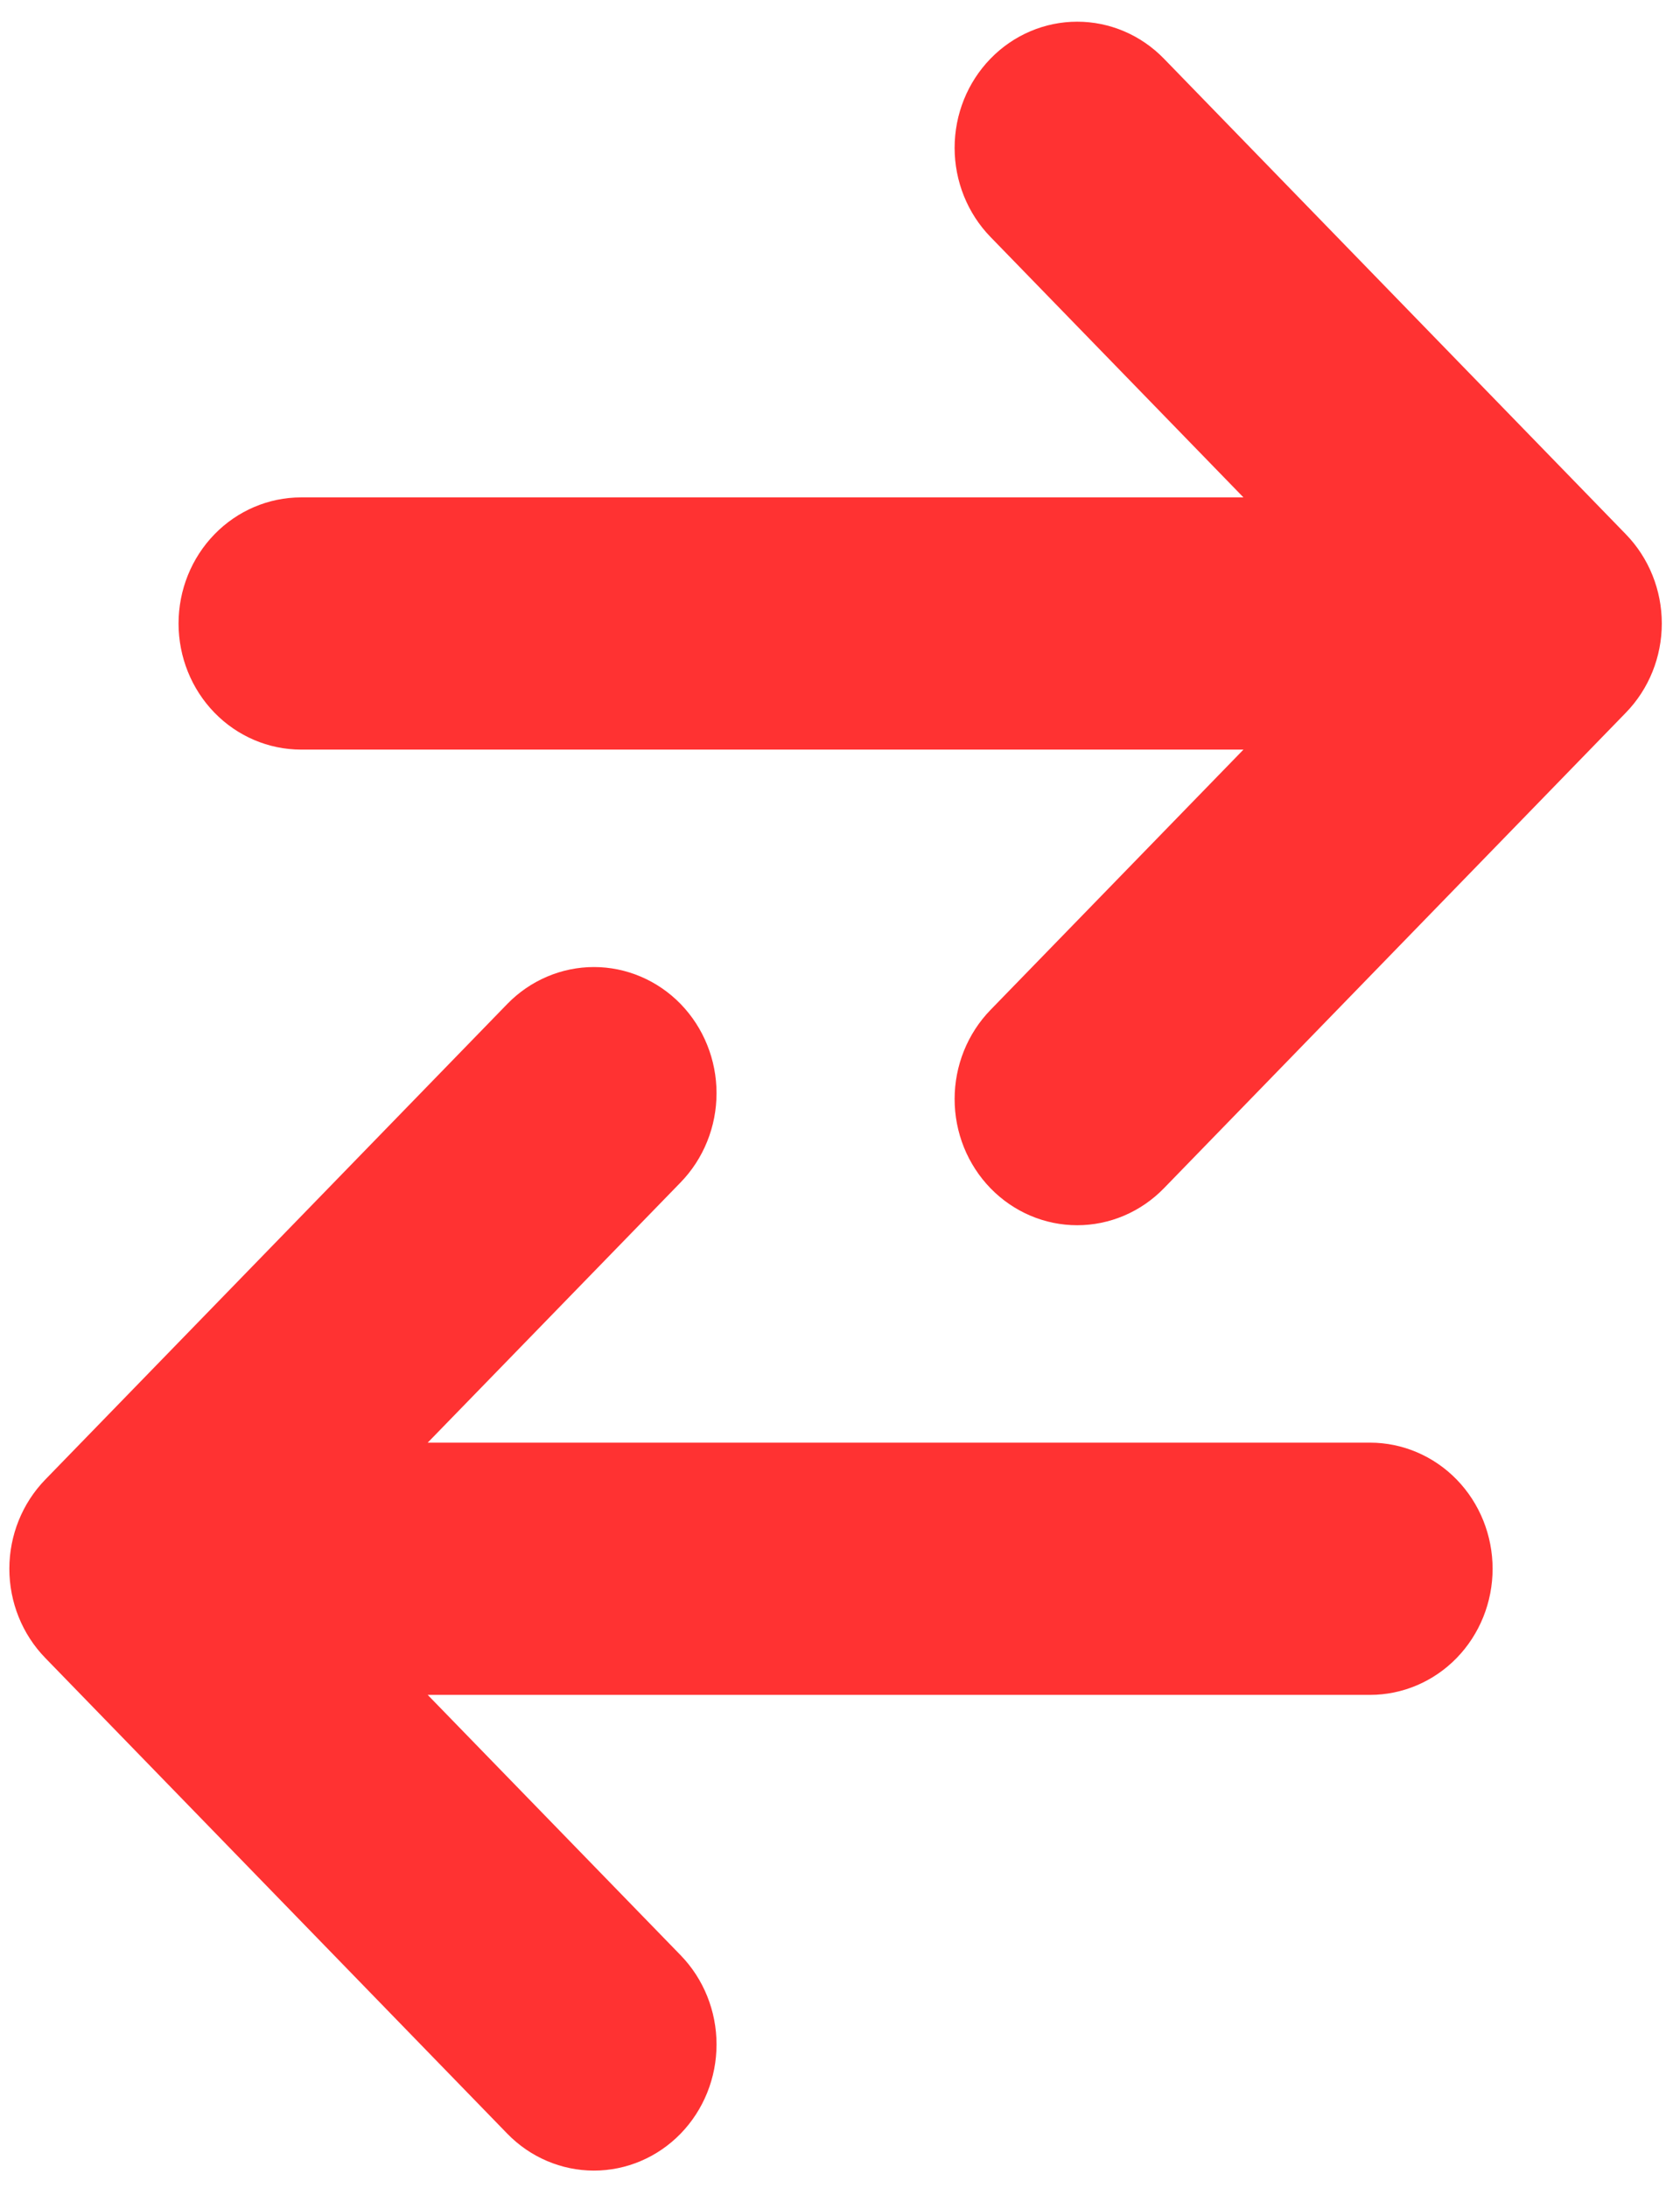
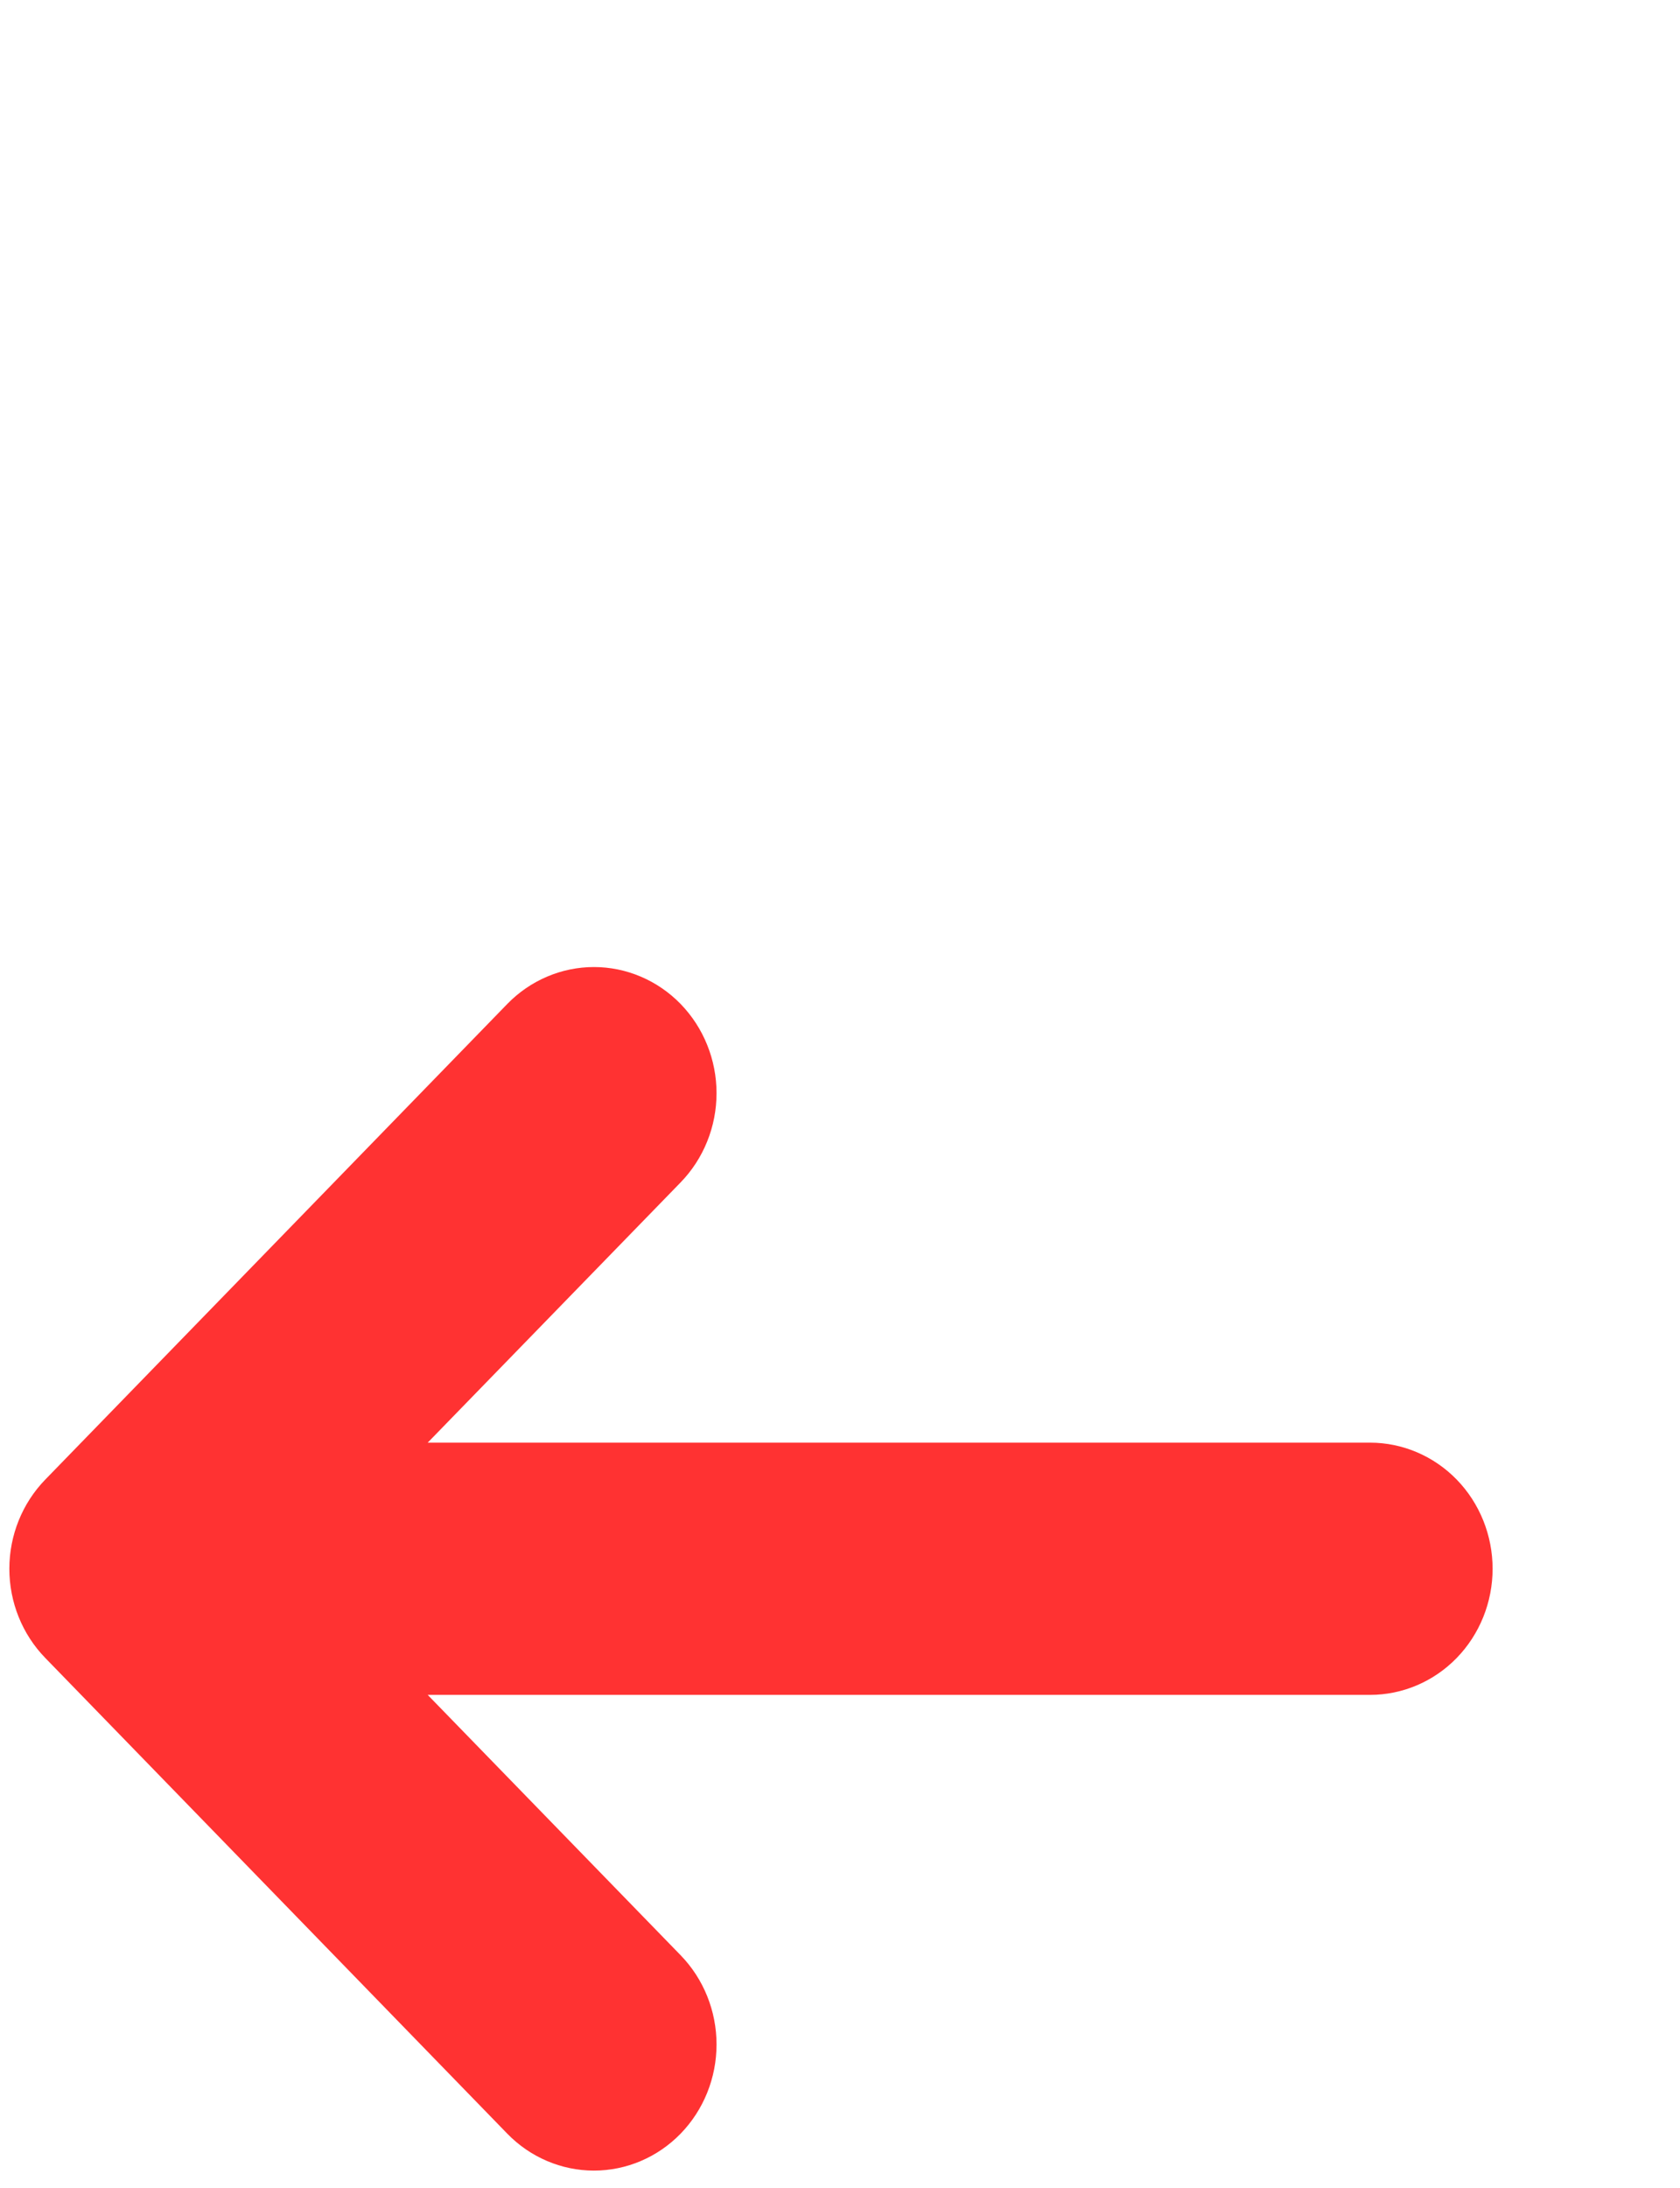
<svg xmlns="http://www.w3.org/2000/svg" width="53" height="69" viewBox="0 0 53 69" fill="none">
-   <path d="M51.295 22.474C52.019 21.729 52.426 20.718 52.426 19.664C52.426 18.61 52.019 17.599 51.295 16.853L36.718 1.849C35.992 1.103 35.009 0.684 33.983 0.684C32.958 0.684 31.974 1.103 31.249 1.849C30.523 2.595 30.116 3.607 30.116 4.662C30.116 5.717 30.523 6.729 31.249 7.475L39.228 15.687L9.499 15.687C8.473 15.687 7.49 16.106 6.765 16.852C6.04 17.598 5.633 18.609 5.633 19.664C5.633 20.719 6.04 21.73 6.765 22.476C7.49 23.222 8.473 23.641 9.499 23.641L39.228 23.641L31.249 31.85C30.89 32.219 30.605 32.658 30.41 33.141C30.216 33.623 30.116 34.141 30.116 34.663C30.116 35.186 30.216 35.703 30.41 36.186C30.605 36.669 30.89 37.107 31.249 37.477C31.608 37.846 32.034 38.139 32.503 38.339C32.972 38.539 33.475 38.642 33.983 38.642C34.491 38.642 34.994 38.539 35.463 38.339C35.932 38.139 36.359 37.846 36.718 37.477L51.295 22.474Z" fill="#FF3232" />
  <path d="M1.426 46.666C0.702 47.412 0.295 48.423 0.295 49.477C0.295 50.531 0.702 51.541 1.426 52.287L16.003 67.292C16.728 68.038 17.712 68.457 18.738 68.457C19.763 68.457 20.747 68.038 21.472 67.292C22.197 66.546 22.605 65.534 22.605 64.479C22.605 63.423 22.197 62.411 21.472 61.665L13.493 53.454L43.222 53.454C44.247 53.454 45.231 53.035 45.956 52.289C46.681 51.543 47.088 50.531 47.088 49.477C47.088 48.422 46.681 47.41 45.956 46.664C45.231 45.919 44.247 45.499 43.222 45.499L13.493 45.499L21.472 37.291C21.831 36.921 22.116 36.483 22.31 36C22.505 35.517 22.605 35 22.605 34.477C22.605 33.955 22.505 33.438 22.31 32.955C22.116 32.472 21.831 32.034 21.472 31.664C21.113 31.295 20.687 31.002 20.217 30.802C19.748 30.602 19.245 30.499 18.738 30.499C18.23 30.499 17.727 30.602 17.258 30.802C16.788 31.002 16.362 31.295 16.003 31.664L1.426 46.666Z" fill="#FF3232" />
</svg>